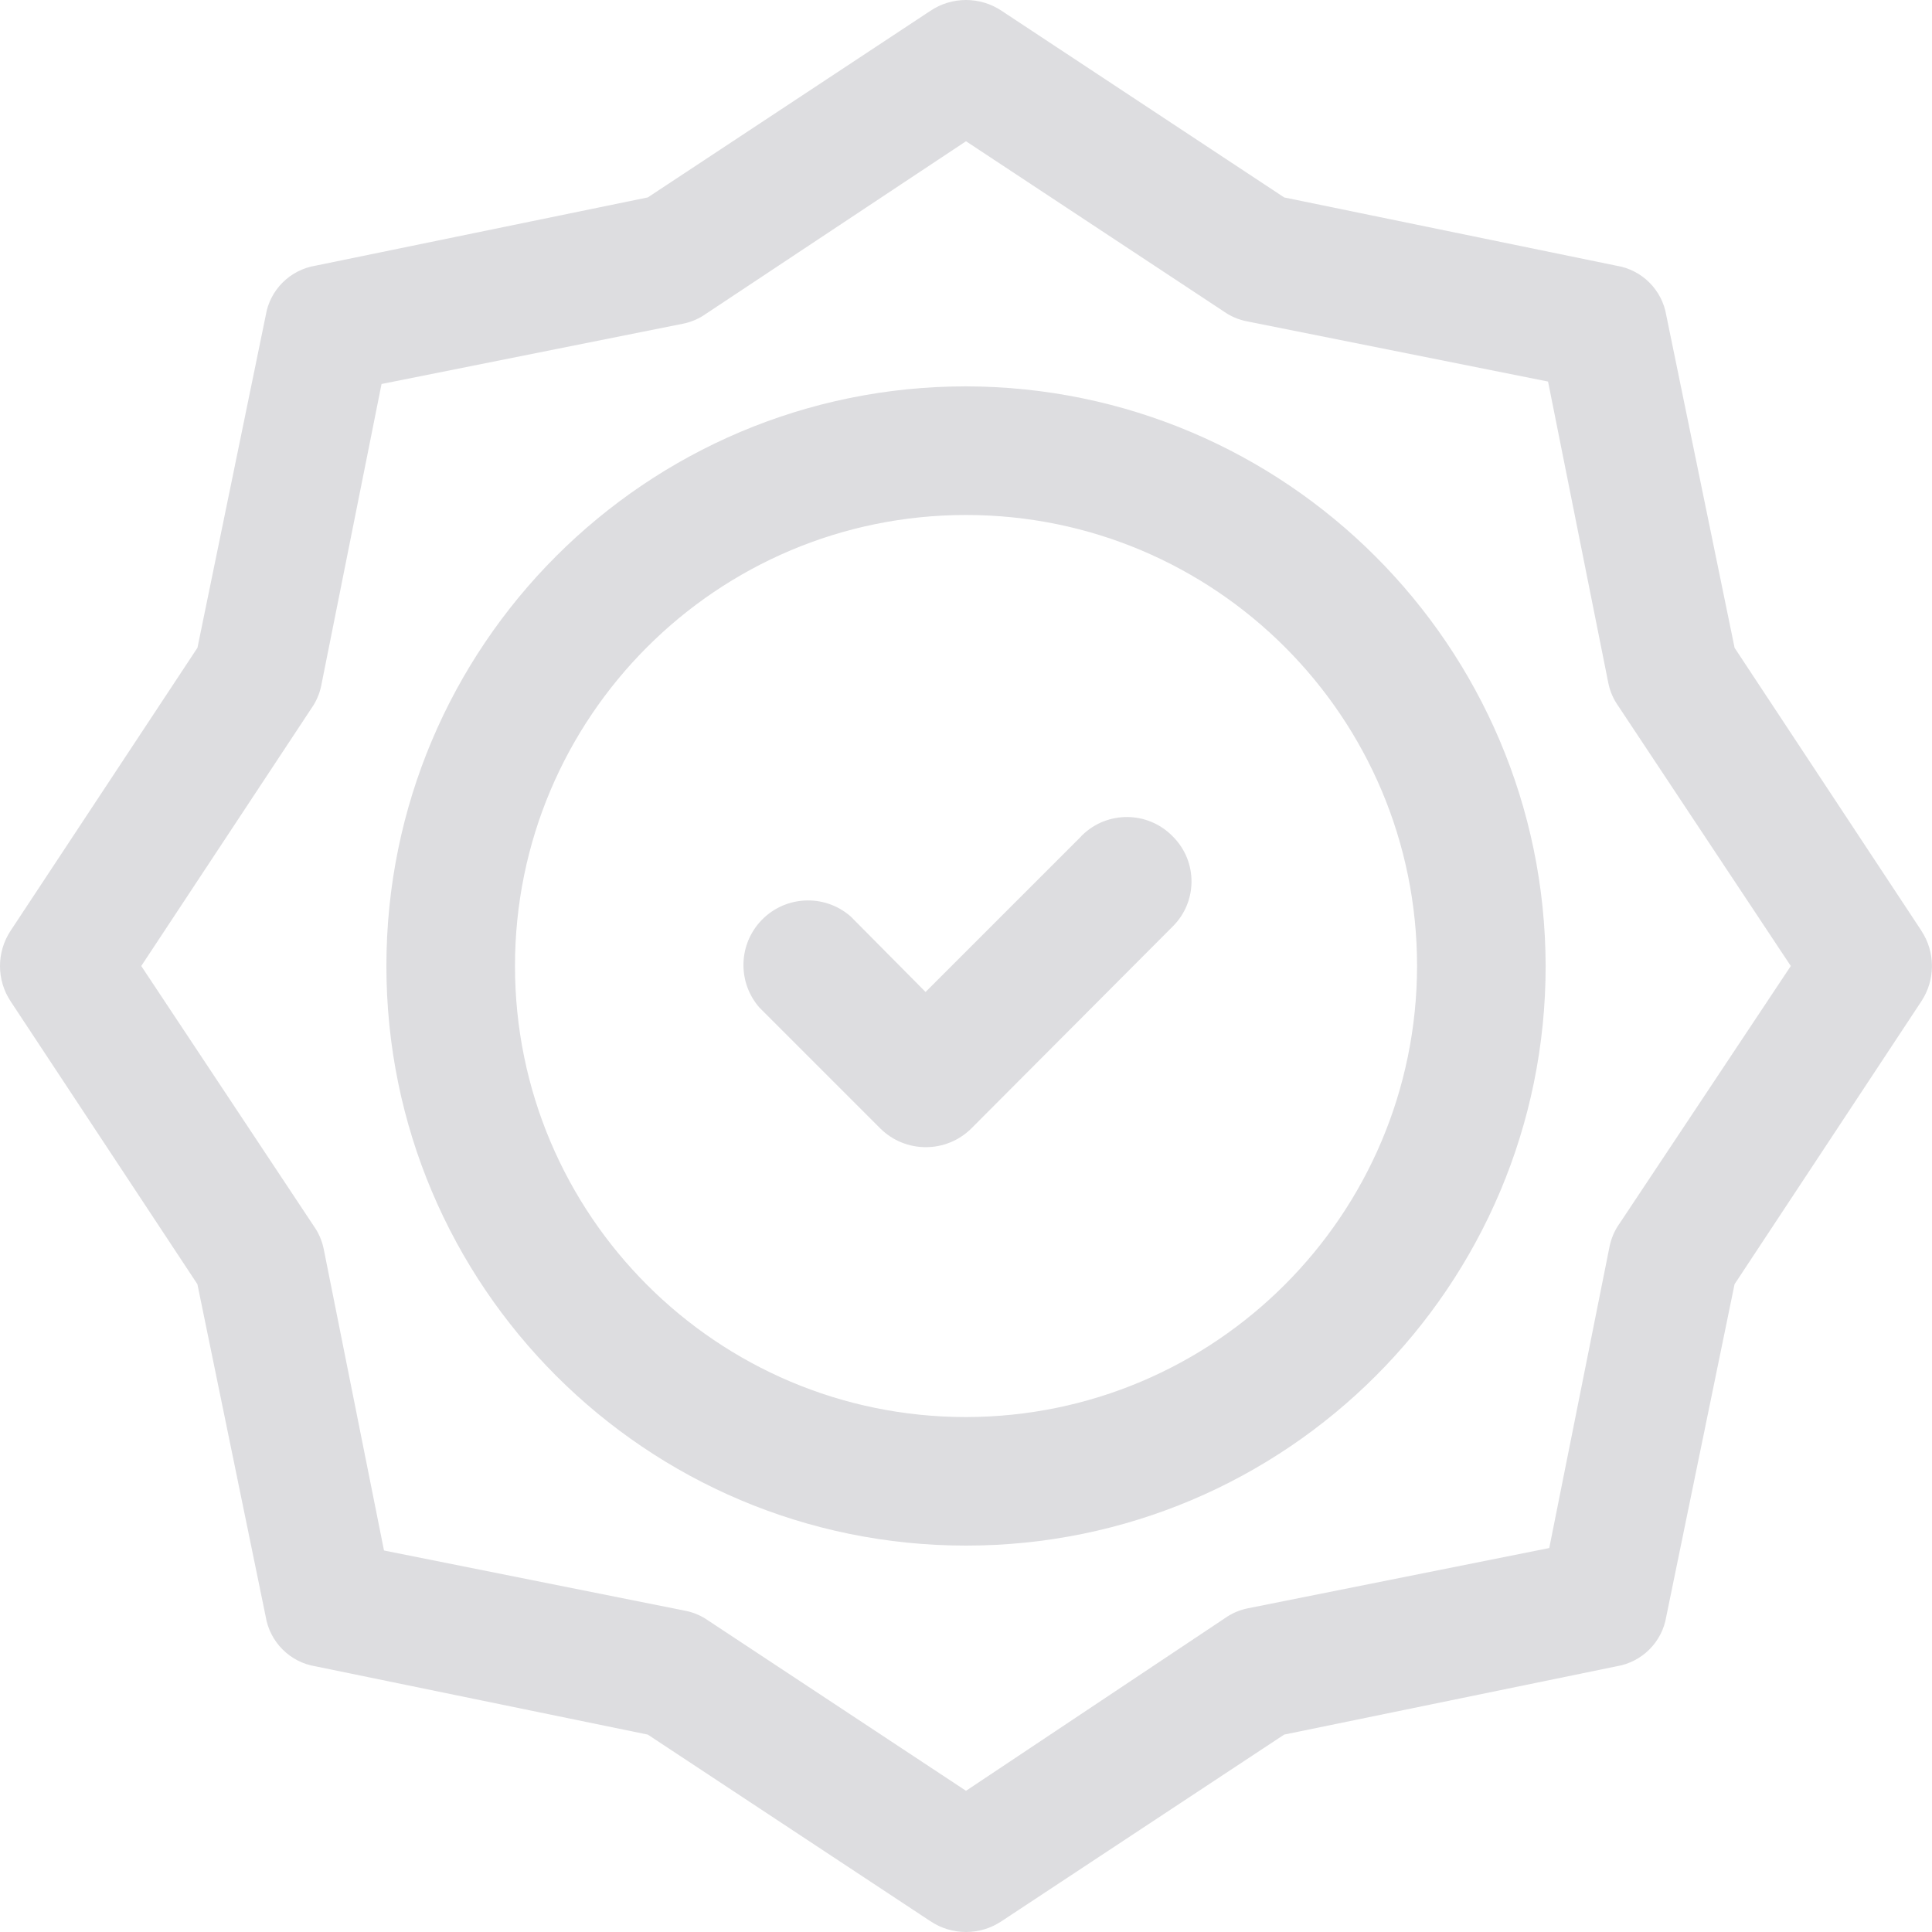
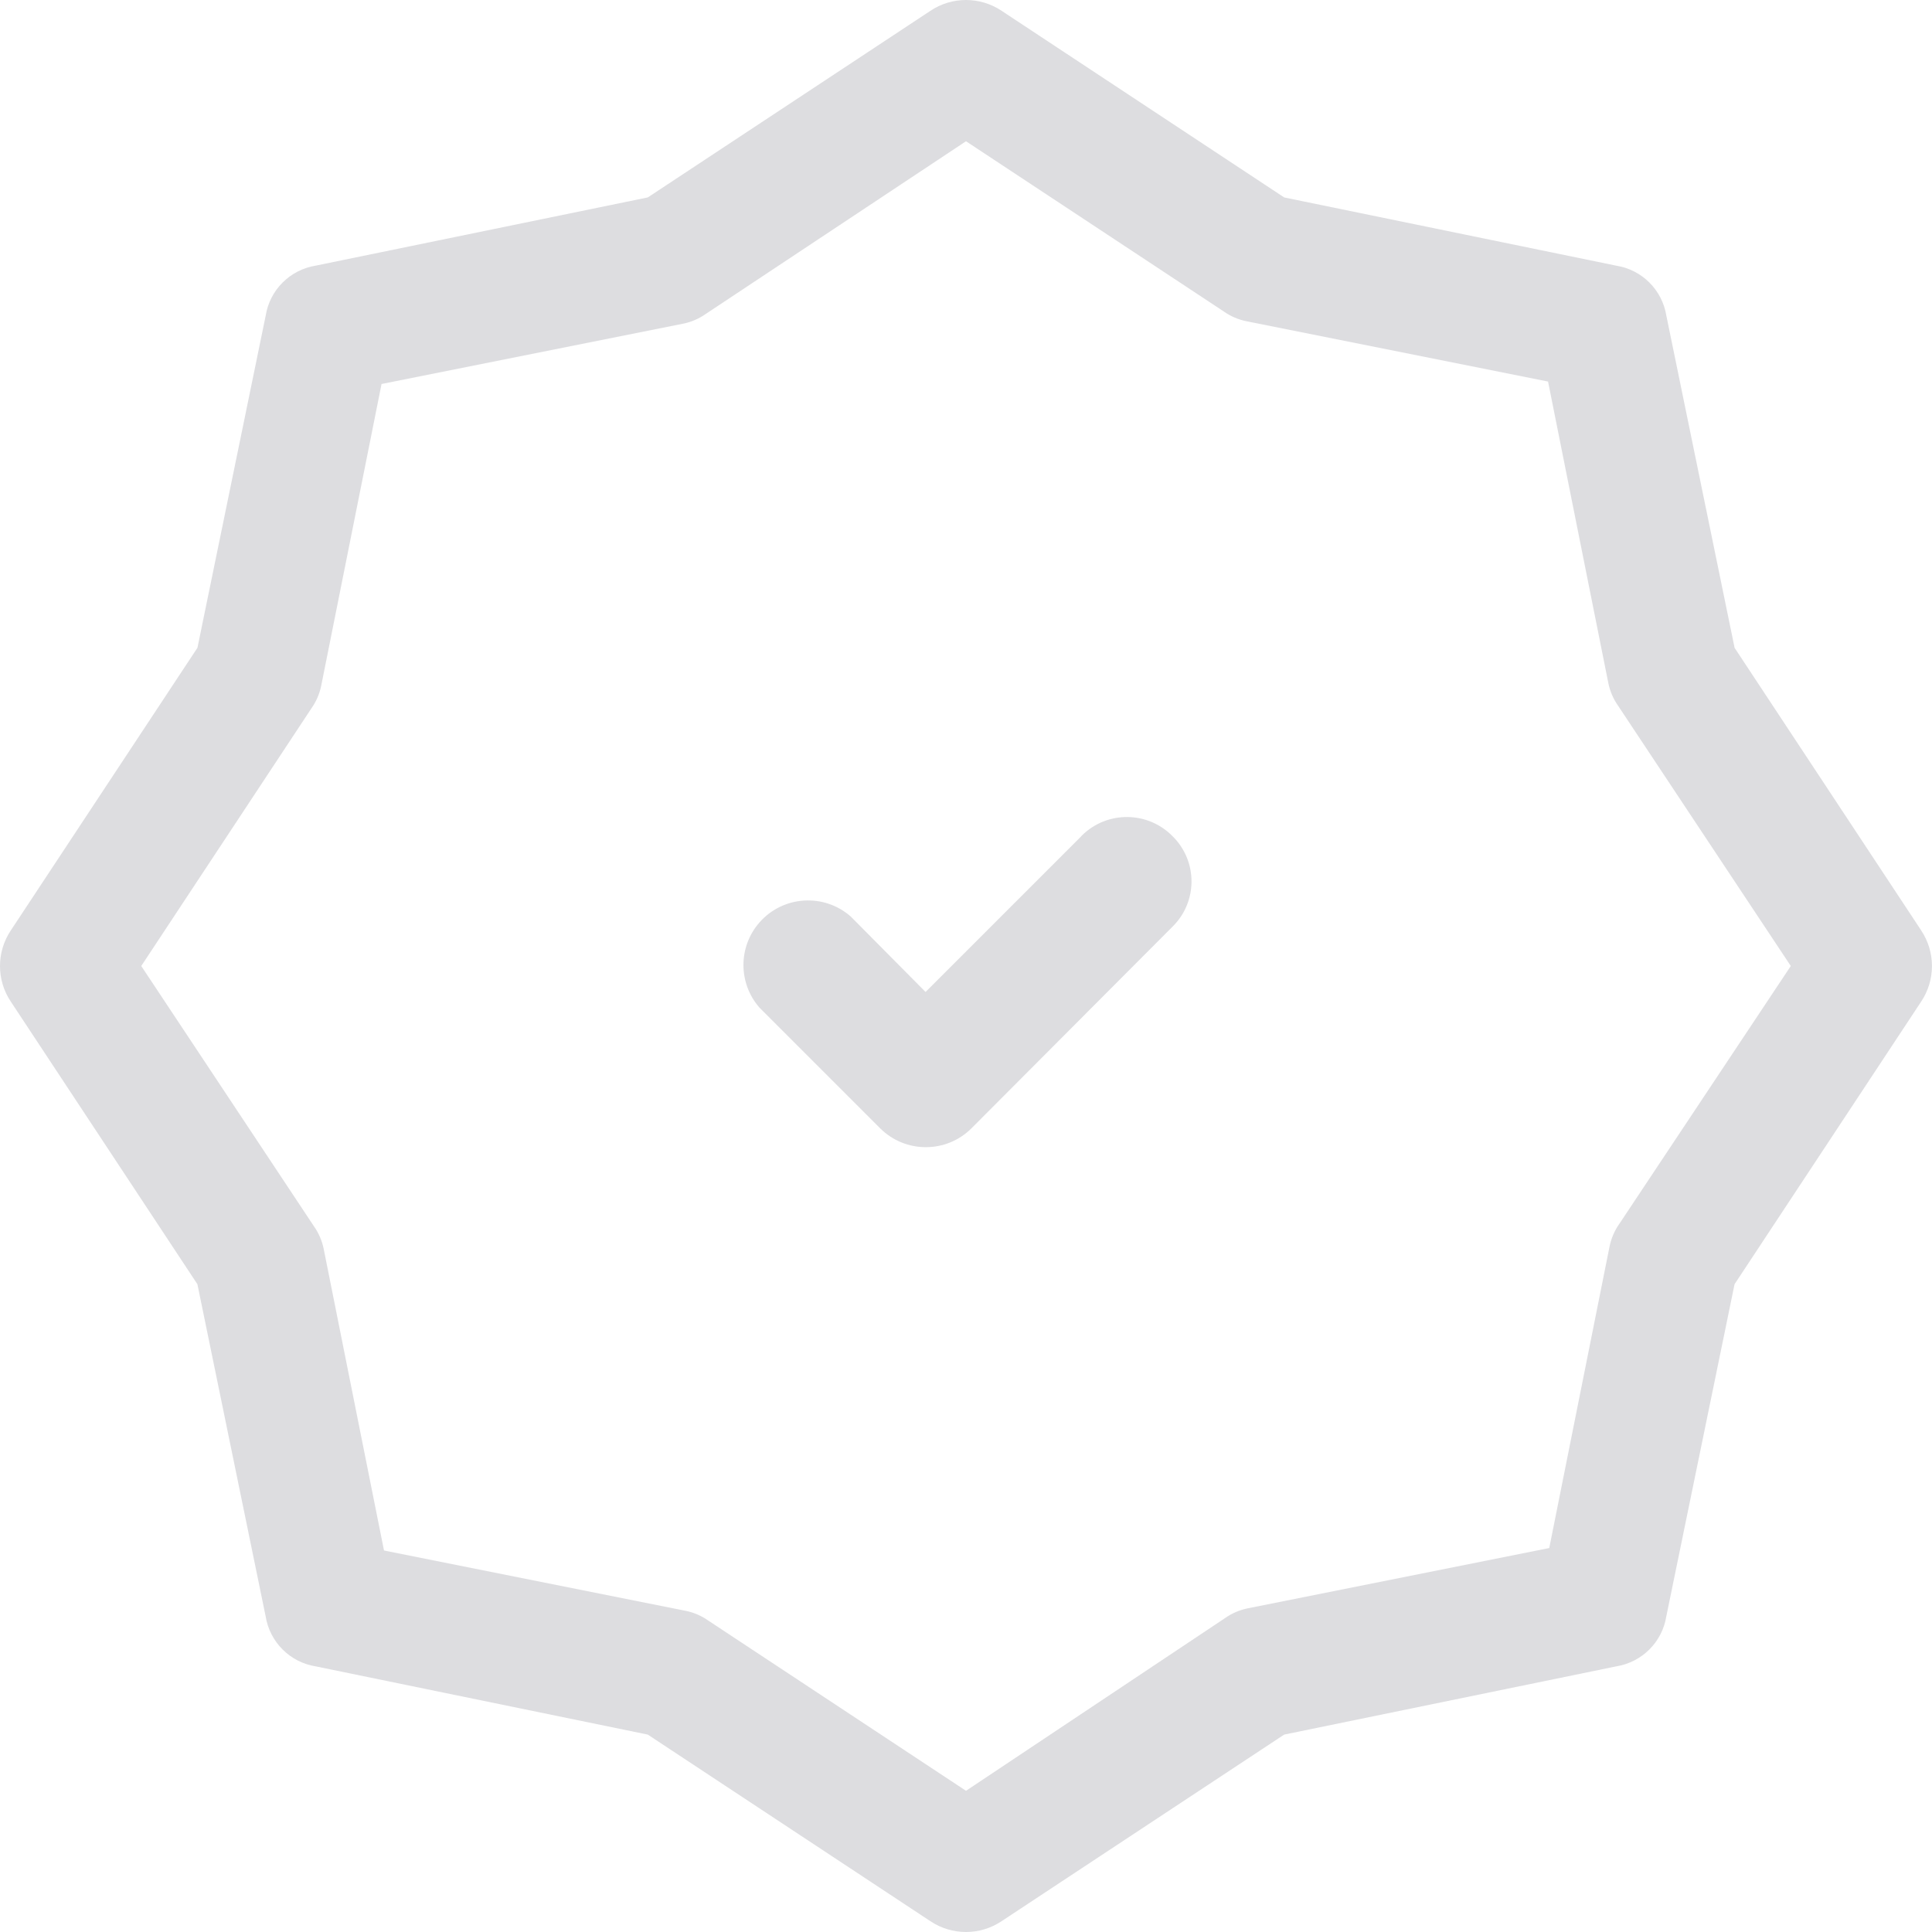
<svg xmlns="http://www.w3.org/2000/svg" width="45" height="45" viewBox="0 0 45 45" fill="none">
  <path d="M44.748 21.671L40.402 15.089L38.813 7.355C38.717 6.755 38.246 6.283 37.646 6.188L29.912 4.599L23.33 0.252C22.828 -0.084 22.172 -0.084 21.671 0.252L15.089 4.598L7.355 6.187C6.755 6.283 6.283 6.754 6.188 7.354L4.599 15.088L0.252 21.671C-0.084 22.173 -0.084 22.829 0.252 23.33L4.598 29.912L6.187 37.646C6.283 38.246 6.754 38.718 7.354 38.813L15.088 40.402L21.67 44.748C22.172 45.084 22.828 45.084 23.329 44.748L29.911 40.402L37.645 38.813C38.245 38.717 38.717 38.246 38.812 37.646L40.401 29.912L44.747 23.33C45.083 22.828 45.083 22.172 44.747 21.671H44.748ZM37.716 28.506C37.607 28.662 37.531 28.839 37.491 29.026L36.085 36.057L29.053 37.463C28.866 37.502 28.689 37.579 28.533 37.689L22.5 41.711L16.495 37.745C16.339 37.635 16.162 37.559 15.975 37.52L8.944 36.114L7.538 29.082C7.499 28.895 7.422 28.718 7.312 28.562L3.29 22.5L7.256 16.495C7.366 16.339 7.442 16.162 7.481 15.975L8.887 8.944L15.919 7.538C16.106 7.499 16.283 7.422 16.439 7.312L22.5 3.29L28.506 7.256C28.662 7.366 28.839 7.442 29.026 7.481L36.057 8.887L37.463 15.919C37.502 16.106 37.579 16.283 37.689 16.439L41.711 22.5L37.717 28.506H37.716Z" fill="#DDDDE0" />
-   <path d="M22.5 8.999C15.044 8.999 9 15.044 9 22.5C9 29.955 15.045 36 22.5 36C29.956 36 36.001 29.955 36.001 22.5C35.985 15.05 29.95 9.014 22.5 8.999ZM22.5 33.006C16.699 33.006 11.995 28.302 11.995 22.5C11.995 16.699 16.699 11.995 22.5 11.995C28.302 11.995 33.006 16.699 33.006 22.5C32.998 28.299 28.299 32.998 22.5 33.006Z" fill="#DDDDE0" />
  <path d="M25.186 19.477L21.558 23.105L19.814 21.346C19.189 20.799 18.239 20.86 17.69 21.485C17.192 22.053 17.192 22.902 17.69 23.47L20.502 26.282C21.09 26.866 22.039 26.866 22.626 26.282L27.309 21.585C27.892 21.014 27.901 20.079 27.331 19.497C27.324 19.49 27.317 19.483 27.309 19.475C26.732 18.888 25.787 18.881 25.201 19.459C25.196 19.464 25.191 19.469 25.185 19.475L25.186 19.477Z" fill="#DDDDE0" />
</svg>